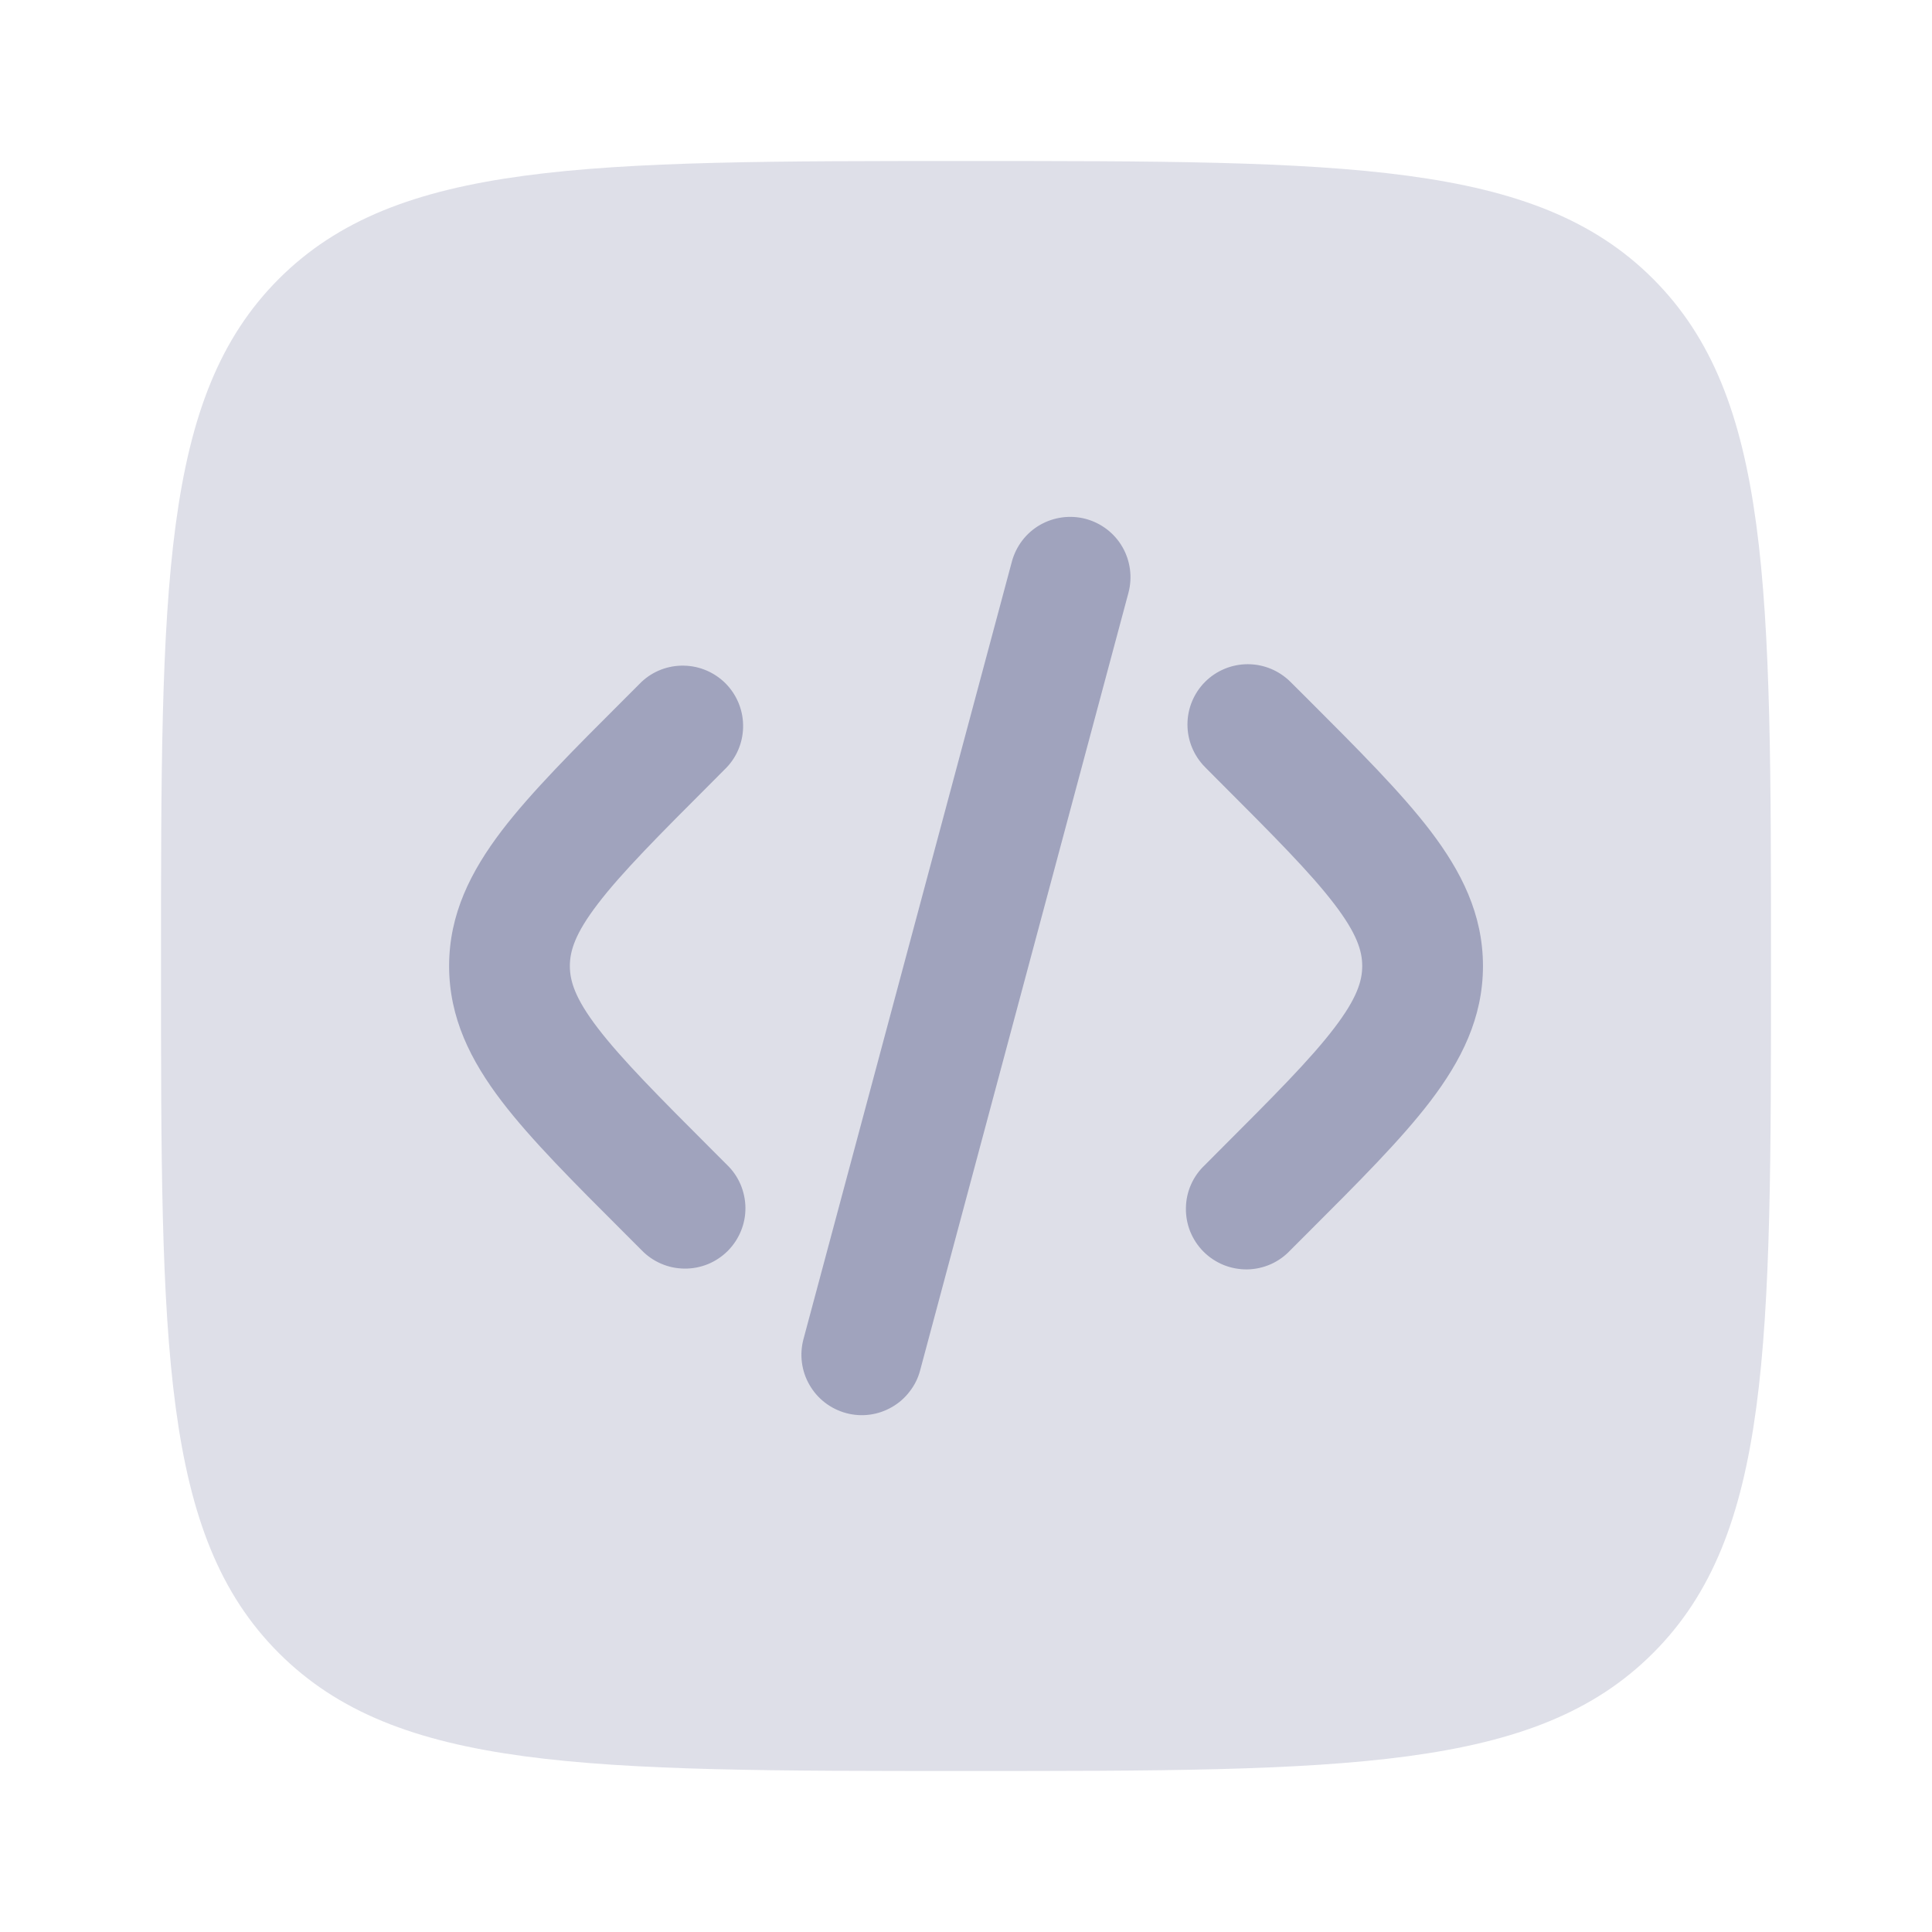
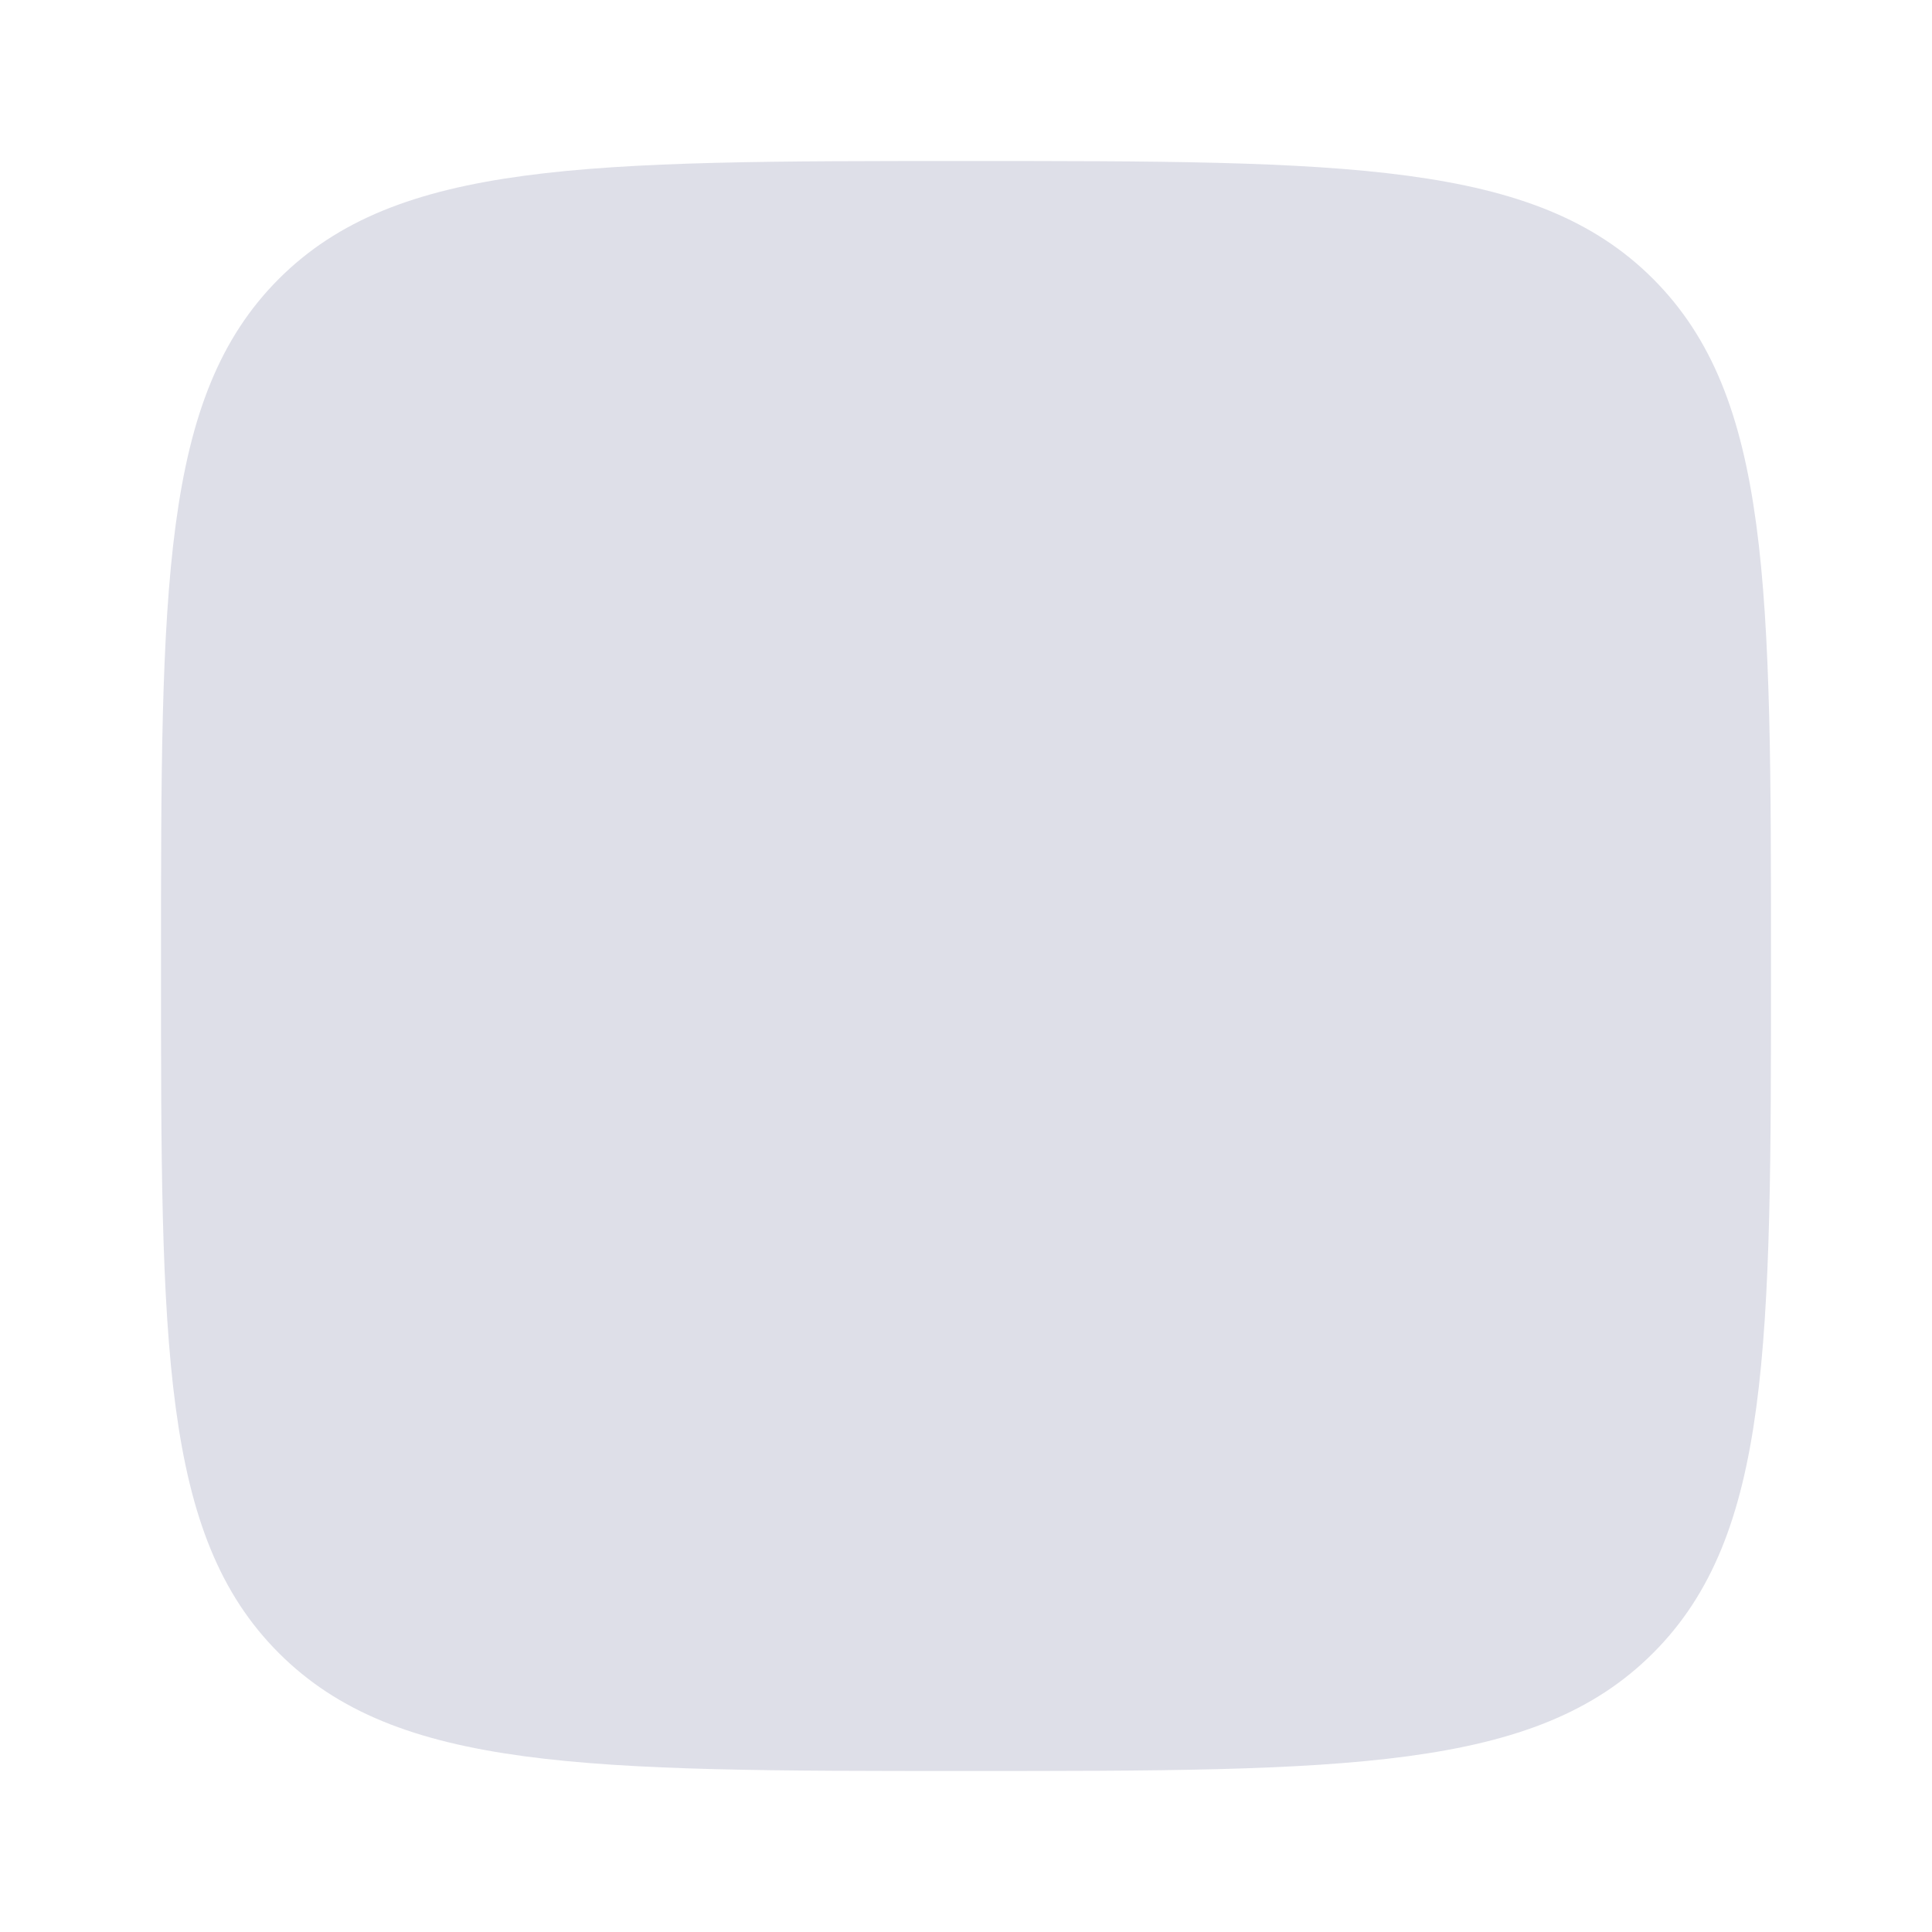
<svg xmlns="http://www.w3.org/2000/svg" width="24" height="24" viewBox="0 0 24 24" fill="none">
  <path d="M2 12C2 7.286 2 4.929 3.464 3.464C4.93 2 7.286 2 12 2C16.714 2 19.071 2 20.535 3.464C22 4.93 22 7.286 22 12C22 16.714 22 19.071 20.535 20.535C19.072 22 16.714 22 12 22C7.286 22 4.929 22 3.464 20.535C2 19.072 2 16.714 2 12Z" fill="#DEDFE8" />
-   <path d="M13.488 6.446C13.68 6.498 13.844 6.623 13.943 6.795C14.042 6.967 14.069 7.172 14.018 7.364L11.43 17.024C11.405 17.119 11.361 17.208 11.3 17.286C11.241 17.364 11.166 17.43 11.08 17.479C10.908 17.579 10.703 17.606 10.511 17.554C10.319 17.502 10.155 17.377 10.056 17.204C9.956 17.032 9.93 16.827 9.981 16.635L12.57 6.976C12.622 6.784 12.747 6.62 12.919 6.521C13.092 6.422 13.296 6.395 13.488 6.446ZM14.97 8.47C15.111 8.33 15.301 8.251 15.5 8.251C15.699 8.251 15.889 8.33 16.03 8.47L16.239 8.678C16.874 9.313 17.404 9.843 17.768 10.32C18.152 10.824 18.422 11.356 18.422 12C18.422 12.644 18.152 13.176 17.768 13.68C17.404 14.157 16.874 14.687 16.238 15.322L16.03 15.53C15.961 15.604 15.879 15.663 15.787 15.704C15.695 15.745 15.595 15.767 15.495 15.769C15.394 15.77 15.294 15.752 15.2 15.714C15.107 15.676 15.022 15.62 14.951 15.549C14.88 15.478 14.824 15.393 14.786 15.3C14.748 15.206 14.73 15.106 14.732 15.005C14.733 14.905 14.755 14.805 14.796 14.713C14.837 14.621 14.896 14.539 14.97 14.47L15.141 14.298C15.823 13.616 16.28 13.158 16.575 12.77C16.858 12.4 16.922 12.184 16.922 12C16.922 11.816 16.858 11.6 16.575 11.23C16.28 10.843 15.823 10.384 15.141 9.702L14.97 9.53C14.83 9.389 14.751 9.199 14.751 9C14.751 8.801 14.83 8.611 14.97 8.47ZM7.97 8.47C8.112 8.337 8.3 8.265 8.495 8.269C8.689 8.272 8.874 8.351 9.012 8.488C9.149 8.626 9.228 8.811 9.231 9.005C9.235 9.2 9.163 9.388 9.03 9.53L8.859 9.702C8.177 10.384 7.721 10.842 7.425 11.23C7.142 11.6 7.079 11.816 7.079 12C7.079 12.184 7.142 12.4 7.425 12.77C7.721 13.157 8.177 13.616 8.859 14.298L9.031 14.47C9.103 14.539 9.16 14.622 9.199 14.713C9.238 14.805 9.259 14.903 9.26 15.003C9.261 15.103 9.242 15.201 9.204 15.293C9.166 15.386 9.11 15.469 9.04 15.54C8.969 15.61 8.886 15.666 8.793 15.704C8.701 15.741 8.603 15.76 8.503 15.759C8.403 15.758 8.305 15.738 8.213 15.698C8.122 15.659 8.039 15.602 7.97 15.53L7.762 15.322C7.126 14.687 6.596 14.157 6.232 13.68C5.848 13.176 5.579 12.644 5.579 12C5.579 11.356 5.849 10.824 6.232 10.32C6.596 9.843 7.126 9.313 7.762 8.678L7.97 8.47Z" fill="#A0A3BD" />
</svg>